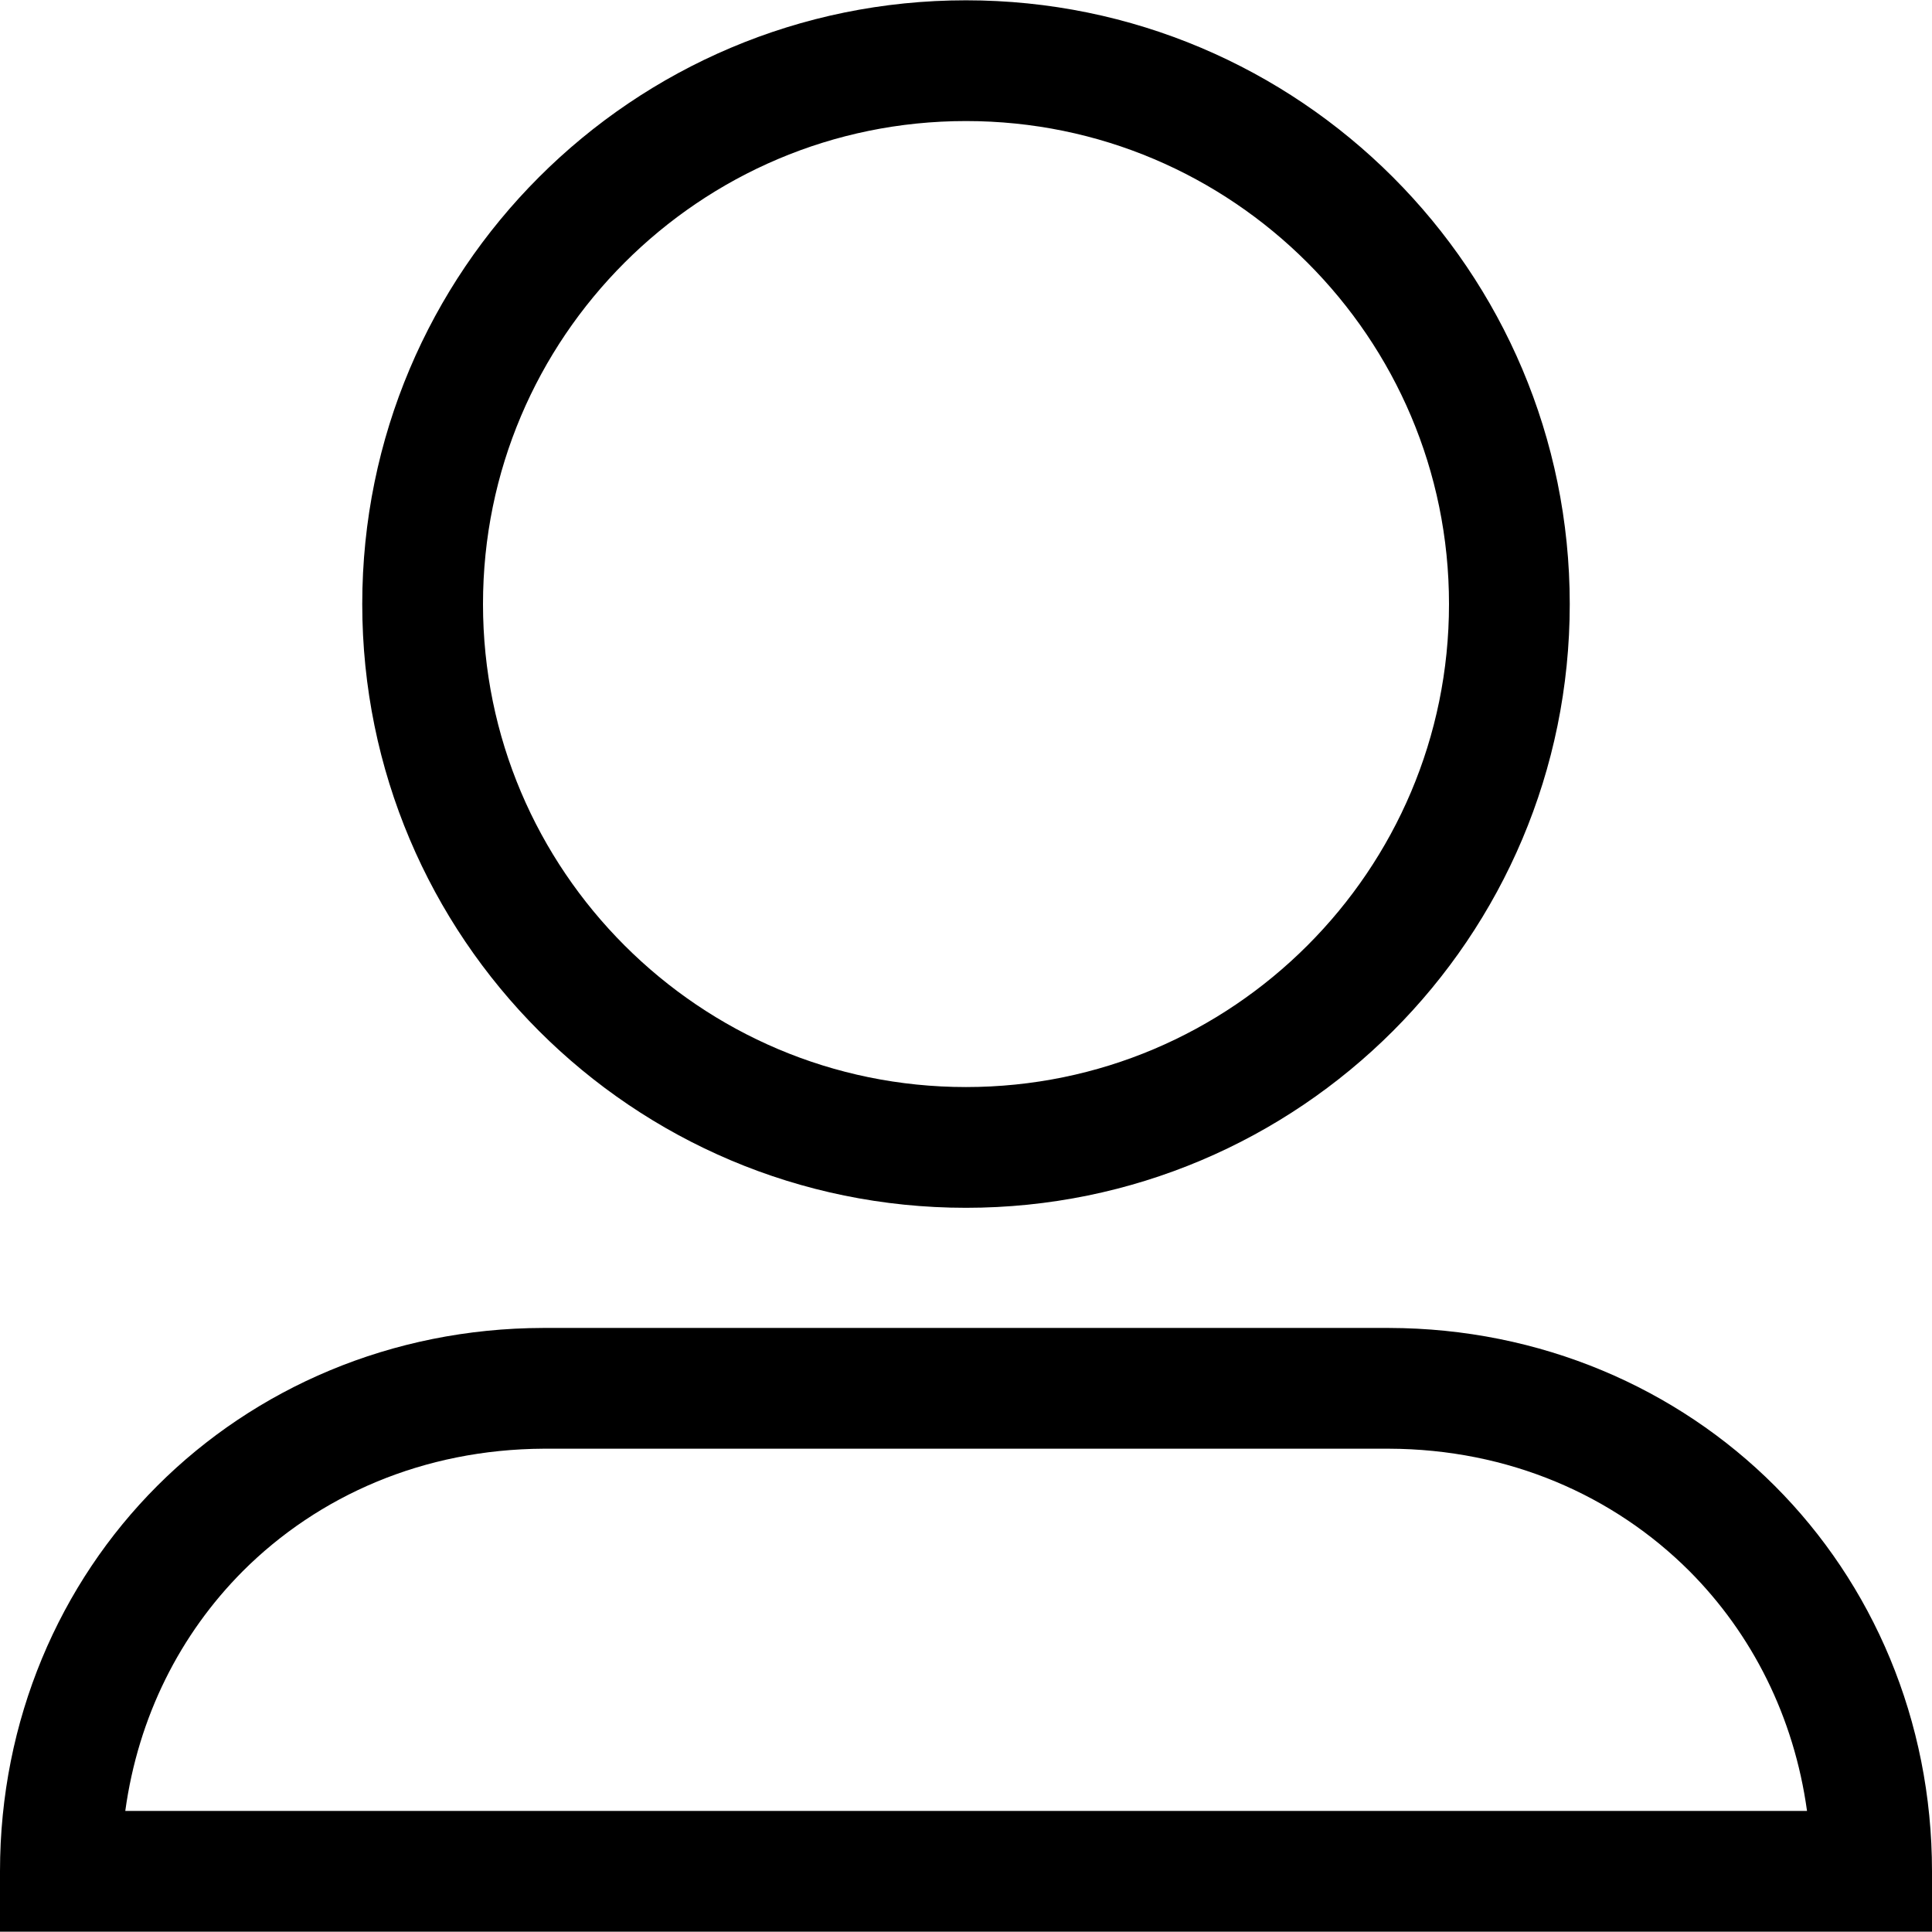
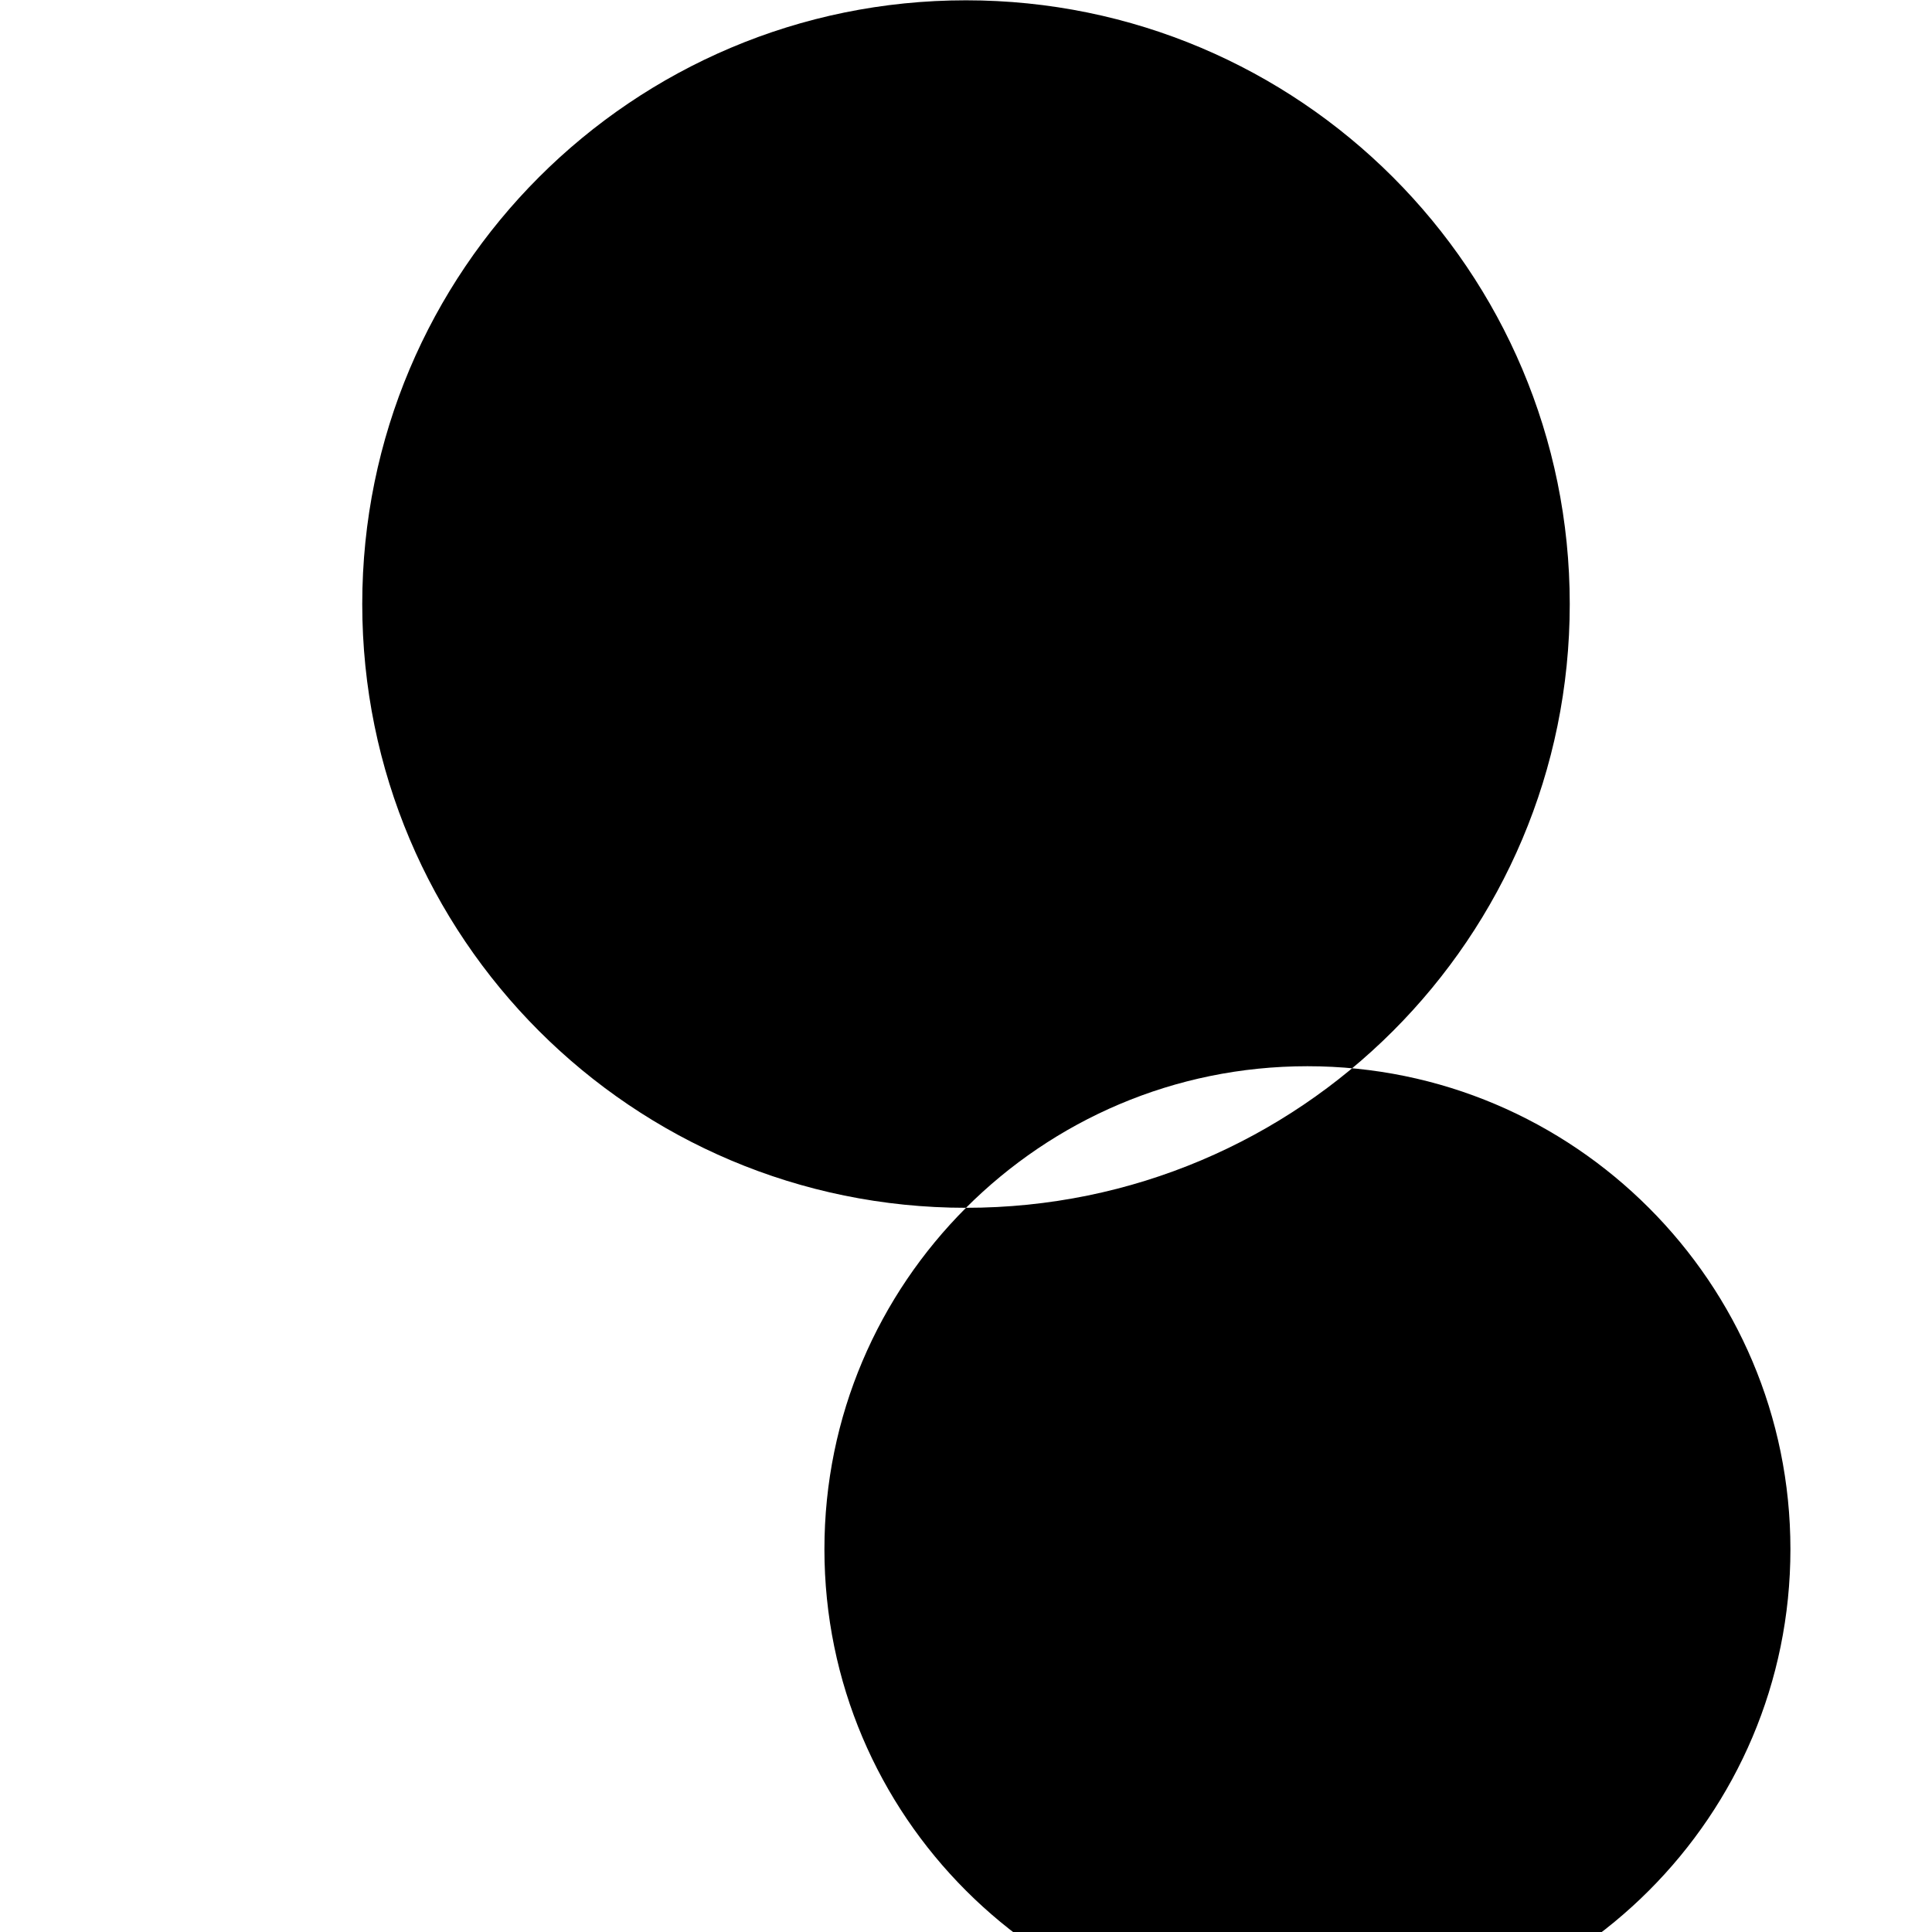
<svg xmlns="http://www.w3.org/2000/svg" id="Design" viewBox="0 0 64 64">
-   <path d="M32,40.01c11.05,0,20-8.95,20-20C52,8.97,43.05,.01,32,.01c-11.05,0-20,8.95-20,20,0,11.05,8.95,20,20,20ZM20.69,8.7c2.9-2.9,6.89-4.69,11.31-4.69,4.42,0,8.41,1.79,11.31,4.69,2.9,2.9,4.69,6.89,4.69,11.31,0,4.42-1.79,8.41-4.69,11.31-2.9,2.9-6.89,4.69-11.31,4.69-4.42,0-8.41-1.79-11.31-4.69-2.9-2.9-4.69-6.89-4.69-11.31,0-4.42,1.79-8.41,4.69-11.31Z" />
-   <path d="M58.79,49.22c-3.24-3.24-7.76-5.22-12.78-5.23H17.99c-5.02,.01-9.54,1.99-12.78,5.23C1.97,52.46,0,56.98,0,61.99v2H64v-2c0-5.01-1.97-9.53-5.21-12.77Zm-50.75,2.83c2.51-2.51,5.99-4.04,9.97-4.06h27.99c3.98,.01,7.46,1.55,9.97,4.06,2.07,2.08,3.46,4.82,3.89,7.94H4.15c.43-3.13,1.82-5.86,3.89-7.94Z" />
+   <path d="M32,40.01c11.05,0,20-8.95,20-20C52,8.97,43.05,.01,32,.01c-11.05,0-20,8.95-20,20,0,11.05,8.95,20,20,20Zc2.9-2.9,6.89-4.69,11.31-4.69,4.42,0,8.41,1.79,11.31,4.69,2.9,2.9,4.69,6.89,4.69,11.31,0,4.42-1.79,8.41-4.69,11.31-2.9,2.9-6.89,4.69-11.31,4.69-4.42,0-8.41-1.79-11.31-4.69-2.9-2.9-4.69-6.89-4.69-11.31,0-4.42,1.79-8.41,4.69-11.31Z" />
</svg>